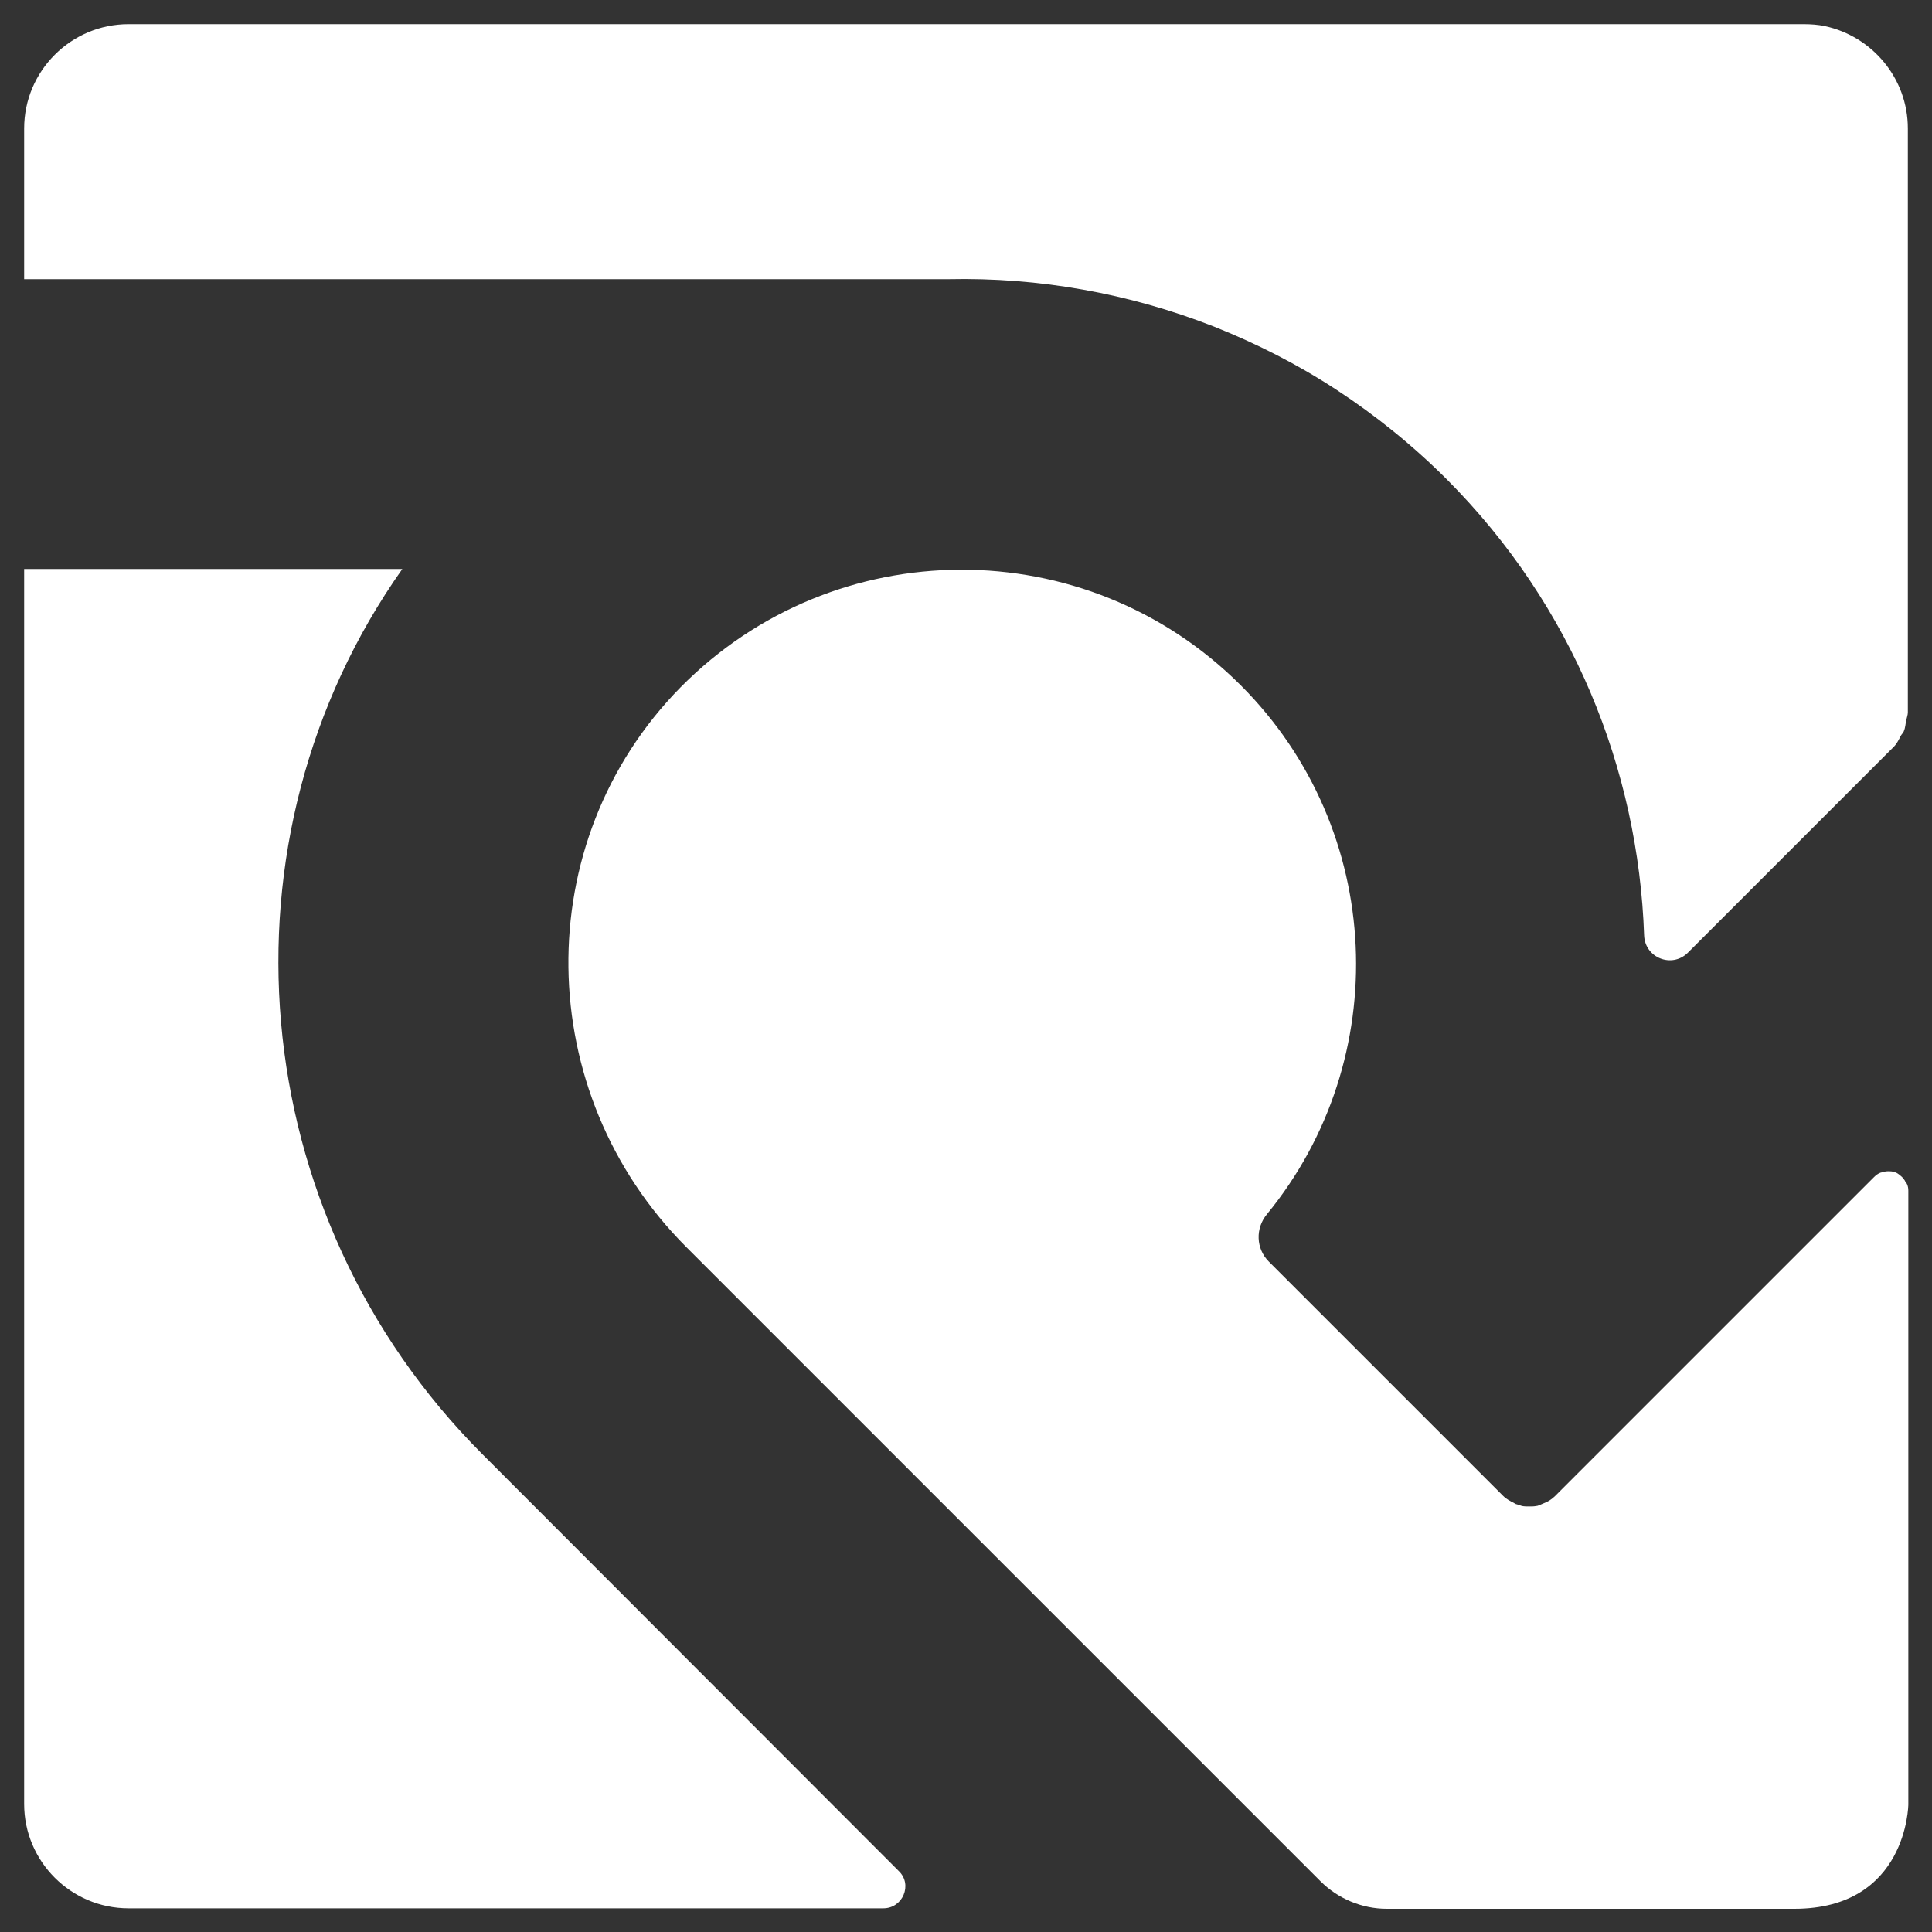
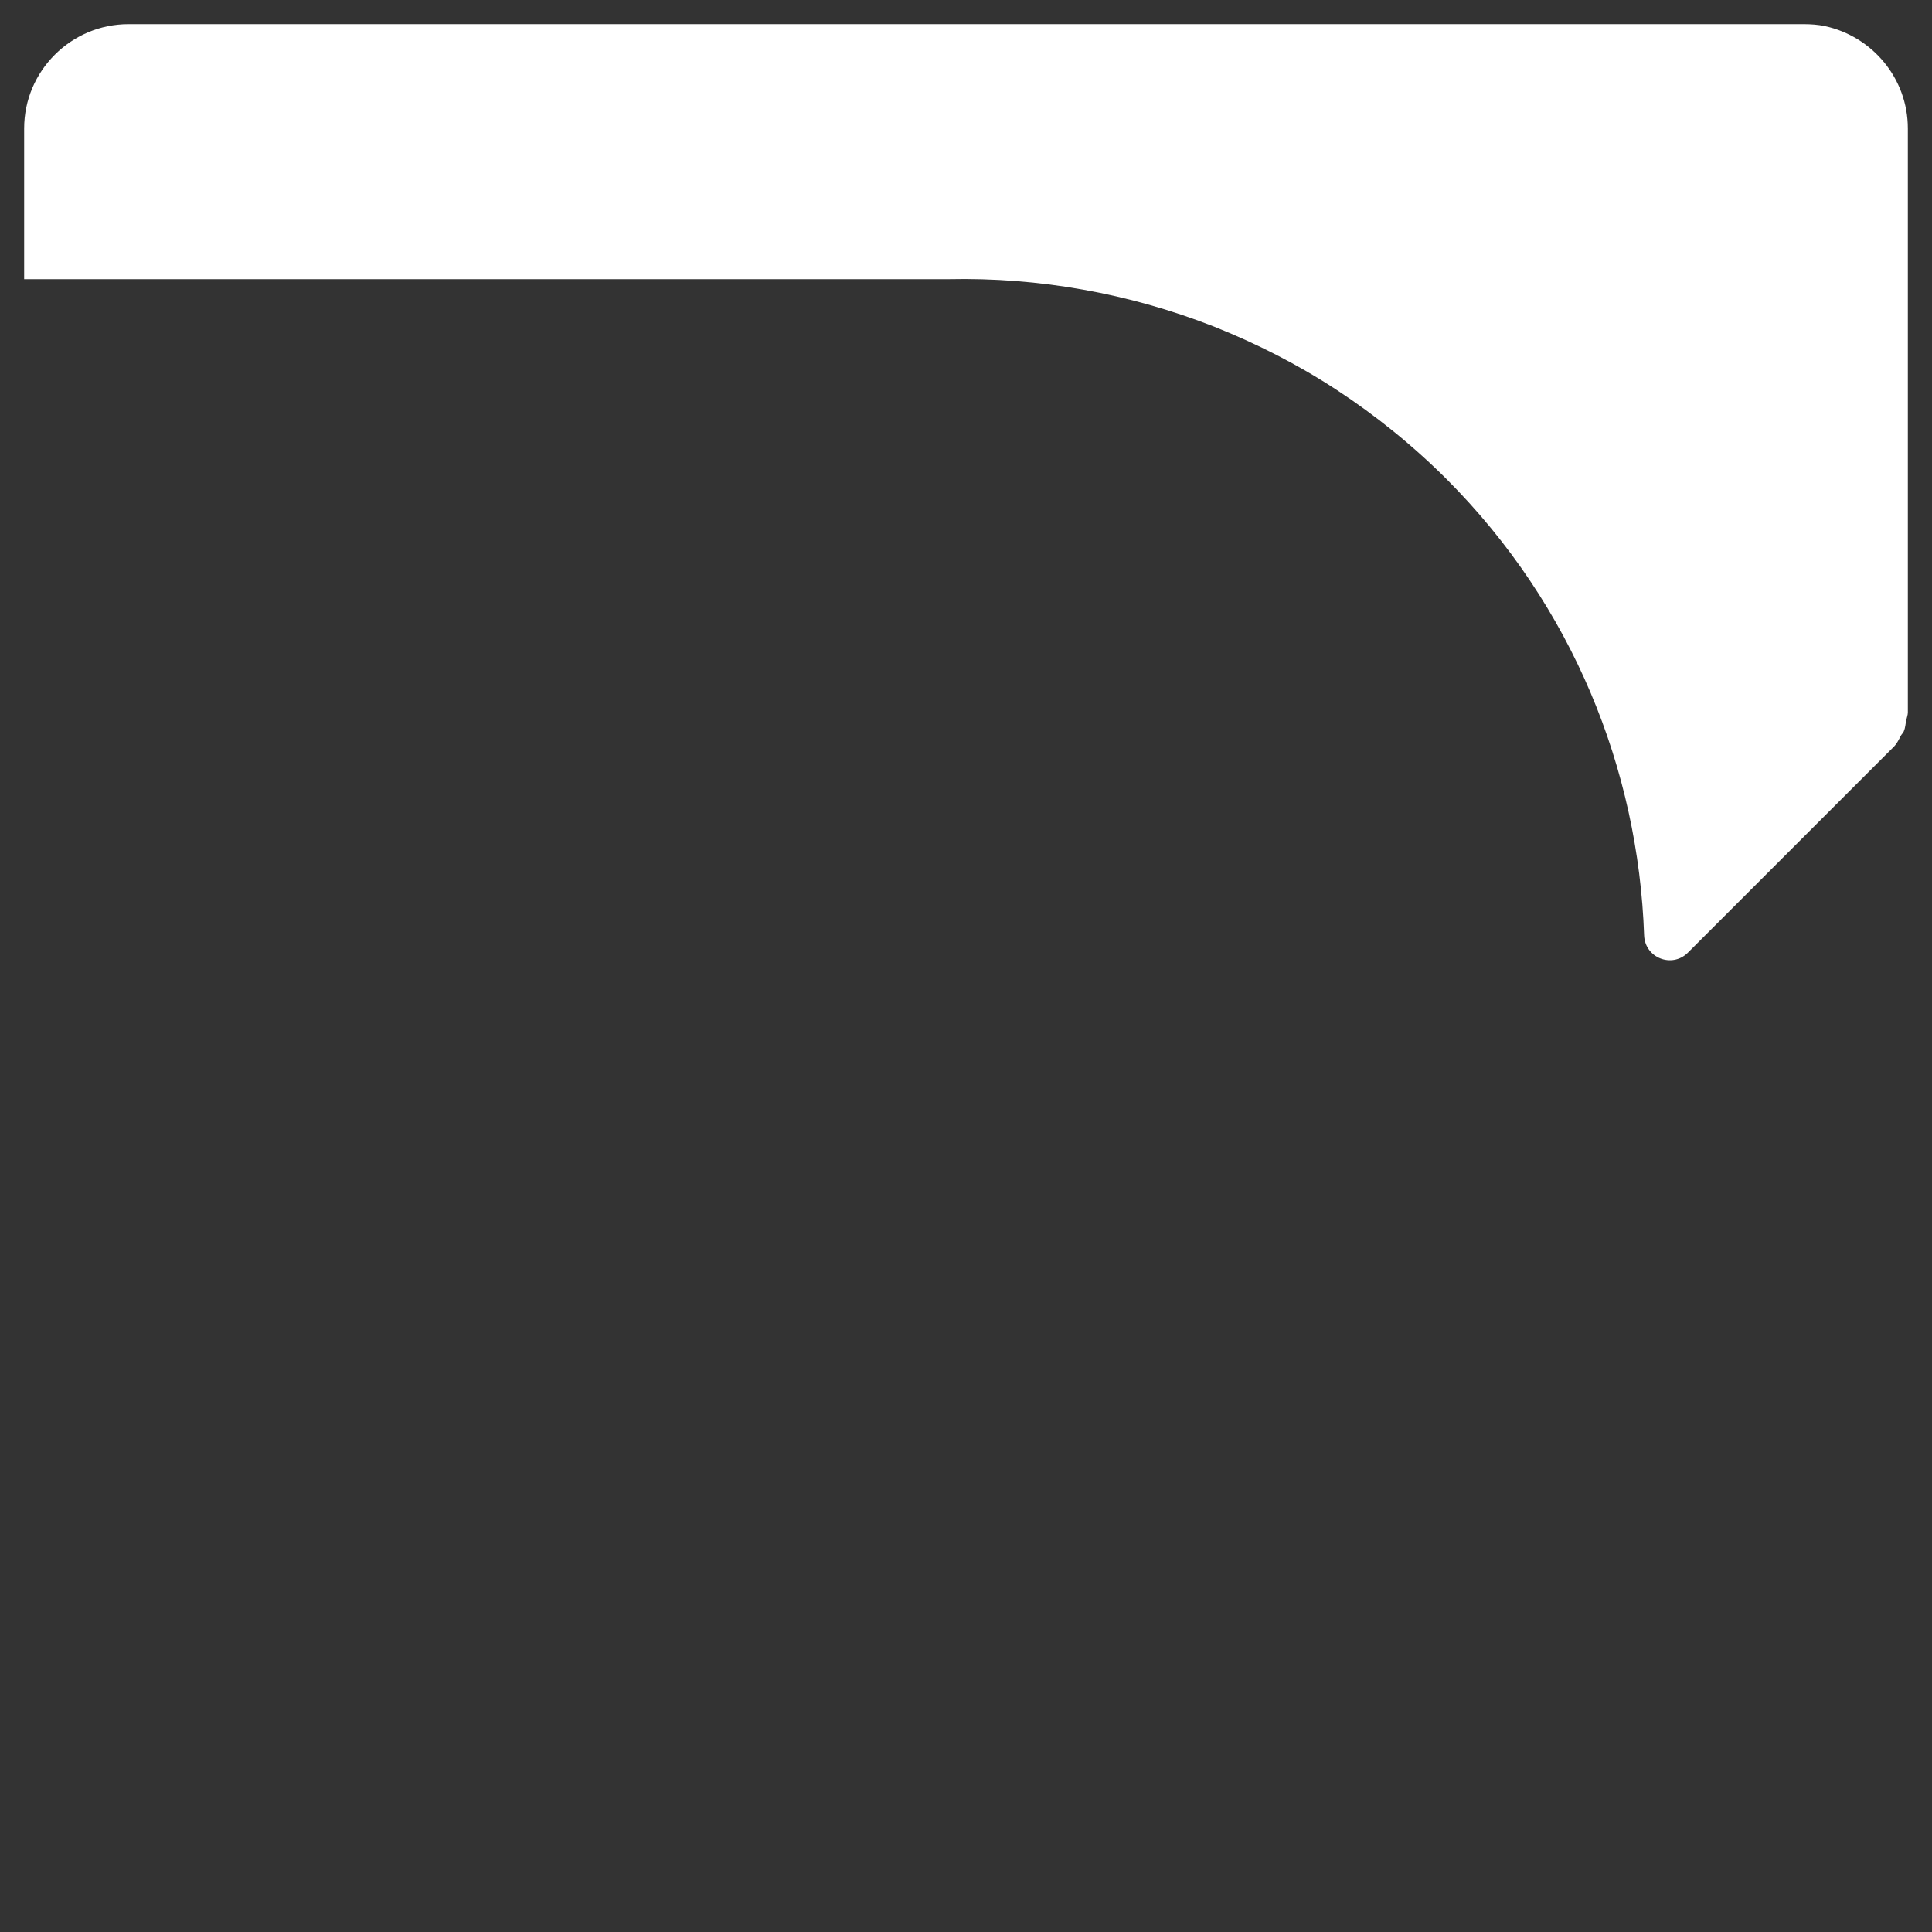
<svg xmlns="http://www.w3.org/2000/svg" version="1.1" id="Capa_1" x="0px" y="0px" viewBox="0 0 40 40" style="enable-background:new 0 0 40 40;" xml:space="preserve">
  <rect x="0" y="0" width="40" height="40" fill="#333333" stroke="none" />
  <style type="text/css">
	.st0{clip-path:url(#SVGID_2_);fill:#243746;}
	.st1{fill:none;}
	.st2{fill:#243746;}
	.st3{fill:#1C1C1C;}
	.st4{fill:#878686;}
	.st5{fill:#D29E0E;}
	.st6{opacity:0.3;fill:#243746;}
	.st7{opacity:0.2;fill:#243746;}
	.st8{opacity:0.4;fill:#243746;}
	.st9{opacity:0.5;fill:#243746;}
	.st10{opacity:0.6;fill:#243746;}
	.st11{opacity:0.7;fill:#243746;}
	.st12{opacity:0.8;fill:#243746;}
	.st13{opacity:0.9;fill:#243746;}
	.st14{opacity:0.3;fill:#D29E0E;}
	.st15{opacity:0.2;fill:#D29E0E;}
	.st16{opacity:0.4;fill:#D29E0E;}
	.st17{opacity:0.5;fill:#D29E0E;}
	.st18{opacity:0.6;fill:#D29E0E;}
	.st19{opacity:0.7;fill:#D29E0E;}
	.st20{opacity:0.8;fill:#D29E0E;}
	.st21{opacity:0.9;fill:#D29E0E;}
	.st22{fill:none;stroke:#878686;stroke-width:0.244;stroke-miterlimit:10;stroke-dasharray:1.034,1.034;}
	.st23{fill:none;stroke:#878686;stroke-width:0.5;stroke-miterlimit:10;stroke-dasharray:2.126,2.126;}
	.st24{fill:none;stroke:#878686;stroke-width:0.5;stroke-miterlimit:10;}
	.st25{fill-rule:evenodd;clip-rule:evenodd;fill:#878686;}
	.st26{fill:#DCDCDC;}
	.st27{fill-rule:evenodd;clip-rule:evenodd;fill:#DCDCDC;}
	.st28{fill:none;stroke:#878686;stroke-miterlimit:10;stroke-dasharray:1.034,1.034;}
	.st29{opacity:0.05;fill:#DCDCDC;}
	.st30{fill:#FFFFFF;}
	.st31{opacity:0.2;}
	.st32{fill:#6D6D6E;}
	.st33{fill:#EAEAEA;}
	.st34{fill:#009BDD;}
	.st35{fill:#04992A;}
	.st36{fill:#D42800;}
	.st37{fill:none;stroke:#878686;stroke-width:0.24;stroke-miterlimit:10;stroke-dasharray:1.018,1.018;}
	.st38{fill:#F2F2F2;}
	.st39{opacity:0.05;fill:#FFFFFF;}
	.st40{opacity:0.05;fill:#D29E0E;}
	.st41{opacity:0.05;fill:#6D6D6E;}
</style>
  <g>
    <g>
-       <path class="st30" d="M39.45,24.47c-0.01-0.03-0.03-0.05-0.05-0.08c-0.01-0.01-0.02-0.02-0.03-0.03    c-0.03-0.03-0.06-0.05-0.09-0.07c-0.01,0-0.01-0.01-0.02-0.01c-0.04-0.02-0.09-0.03-0.14-0.03c-0.01,0-0.02,0-0.04,0    c-0.04,0-0.07,0.01-0.11,0.02c-0.01,0-0.03,0.01-0.04,0.01c-0.05,0.02-0.09,0.05-0.13,0.09l-6.6,6.6    c-0.07,0.07-0.15,0.12-0.23,0.15c-0.02,0.01-0.05,0.02-0.07,0.03c-0.03,0.01-0.06,0.03-0.09,0.03c-0.05,0.01-0.1,0.01-0.15,0.01    c-0.05,0-0.1,0-0.15-0.01c-0.03-0.01-0.06-0.02-0.09-0.03c-0.03-0.01-0.05-0.01-0.07-0.03c-0.08-0.04-0.16-0.08-0.23-0.15    l-4.85-4.85c-0.27-0.27-0.28-0.69-0.04-0.98c2.63-3.21,2.45-7.96-0.54-10.95c-3.21-3.21-8.41-3.19-11.6,0.04    c-3.16,3.21-3.07,8.4,0.12,11.59l13.13,13.13c0.36,0.36,0.86,0.57,1.37,0.57h2.43h1.3c0,0,3.51,0,4.71,0    c2.34,0,2.36-2.16,2.36-2.16V24.65c0-0.05-0.01-0.1-0.03-0.14C39.47,24.49,39.46,24.48,39.45,24.47z" />
      <path class="st30" d="M37.78,0.54c-0.14-0.03-0.29-0.04-0.44-0.04H19.61H2.66C1.47,0.5,0.5,1.47,0.5,2.66v3.12l13.85,0l0,0l5.29,0    c1.86-0.04,3.73,0.29,5.49,0.98c0.88,0.35,1.73,0.78,2.54,1.31c0.81,0.53,1.58,1.15,2.29,1.86c2.6,2.61,3.96,6,4.08,9.44    c0.02,0.46,0.57,0.68,0.9,0.36l4.27-4.27c0.06-0.06,0.1-0.14,0.14-0.22c0.02-0.04,0.06-0.07,0.07-0.11    c0.03-0.07,0.03-0.15,0.05-0.23c0.01-0.05,0.03-0.1,0.03-0.15l0,0V2.66C39.5,1.62,38.76,0.75,37.78,0.54z" />
-       <path class="st30" d="M9.99,30.11c-4.97-4.97-5.6-12.76-1.66-18.33H0.5v25.57c0,1.19,0.97,2.16,2.16,2.16h15.63    c0.4,0,0.61-0.49,0.32-0.77L9.99,30.11z" />
    </g>
  </g>
</svg>